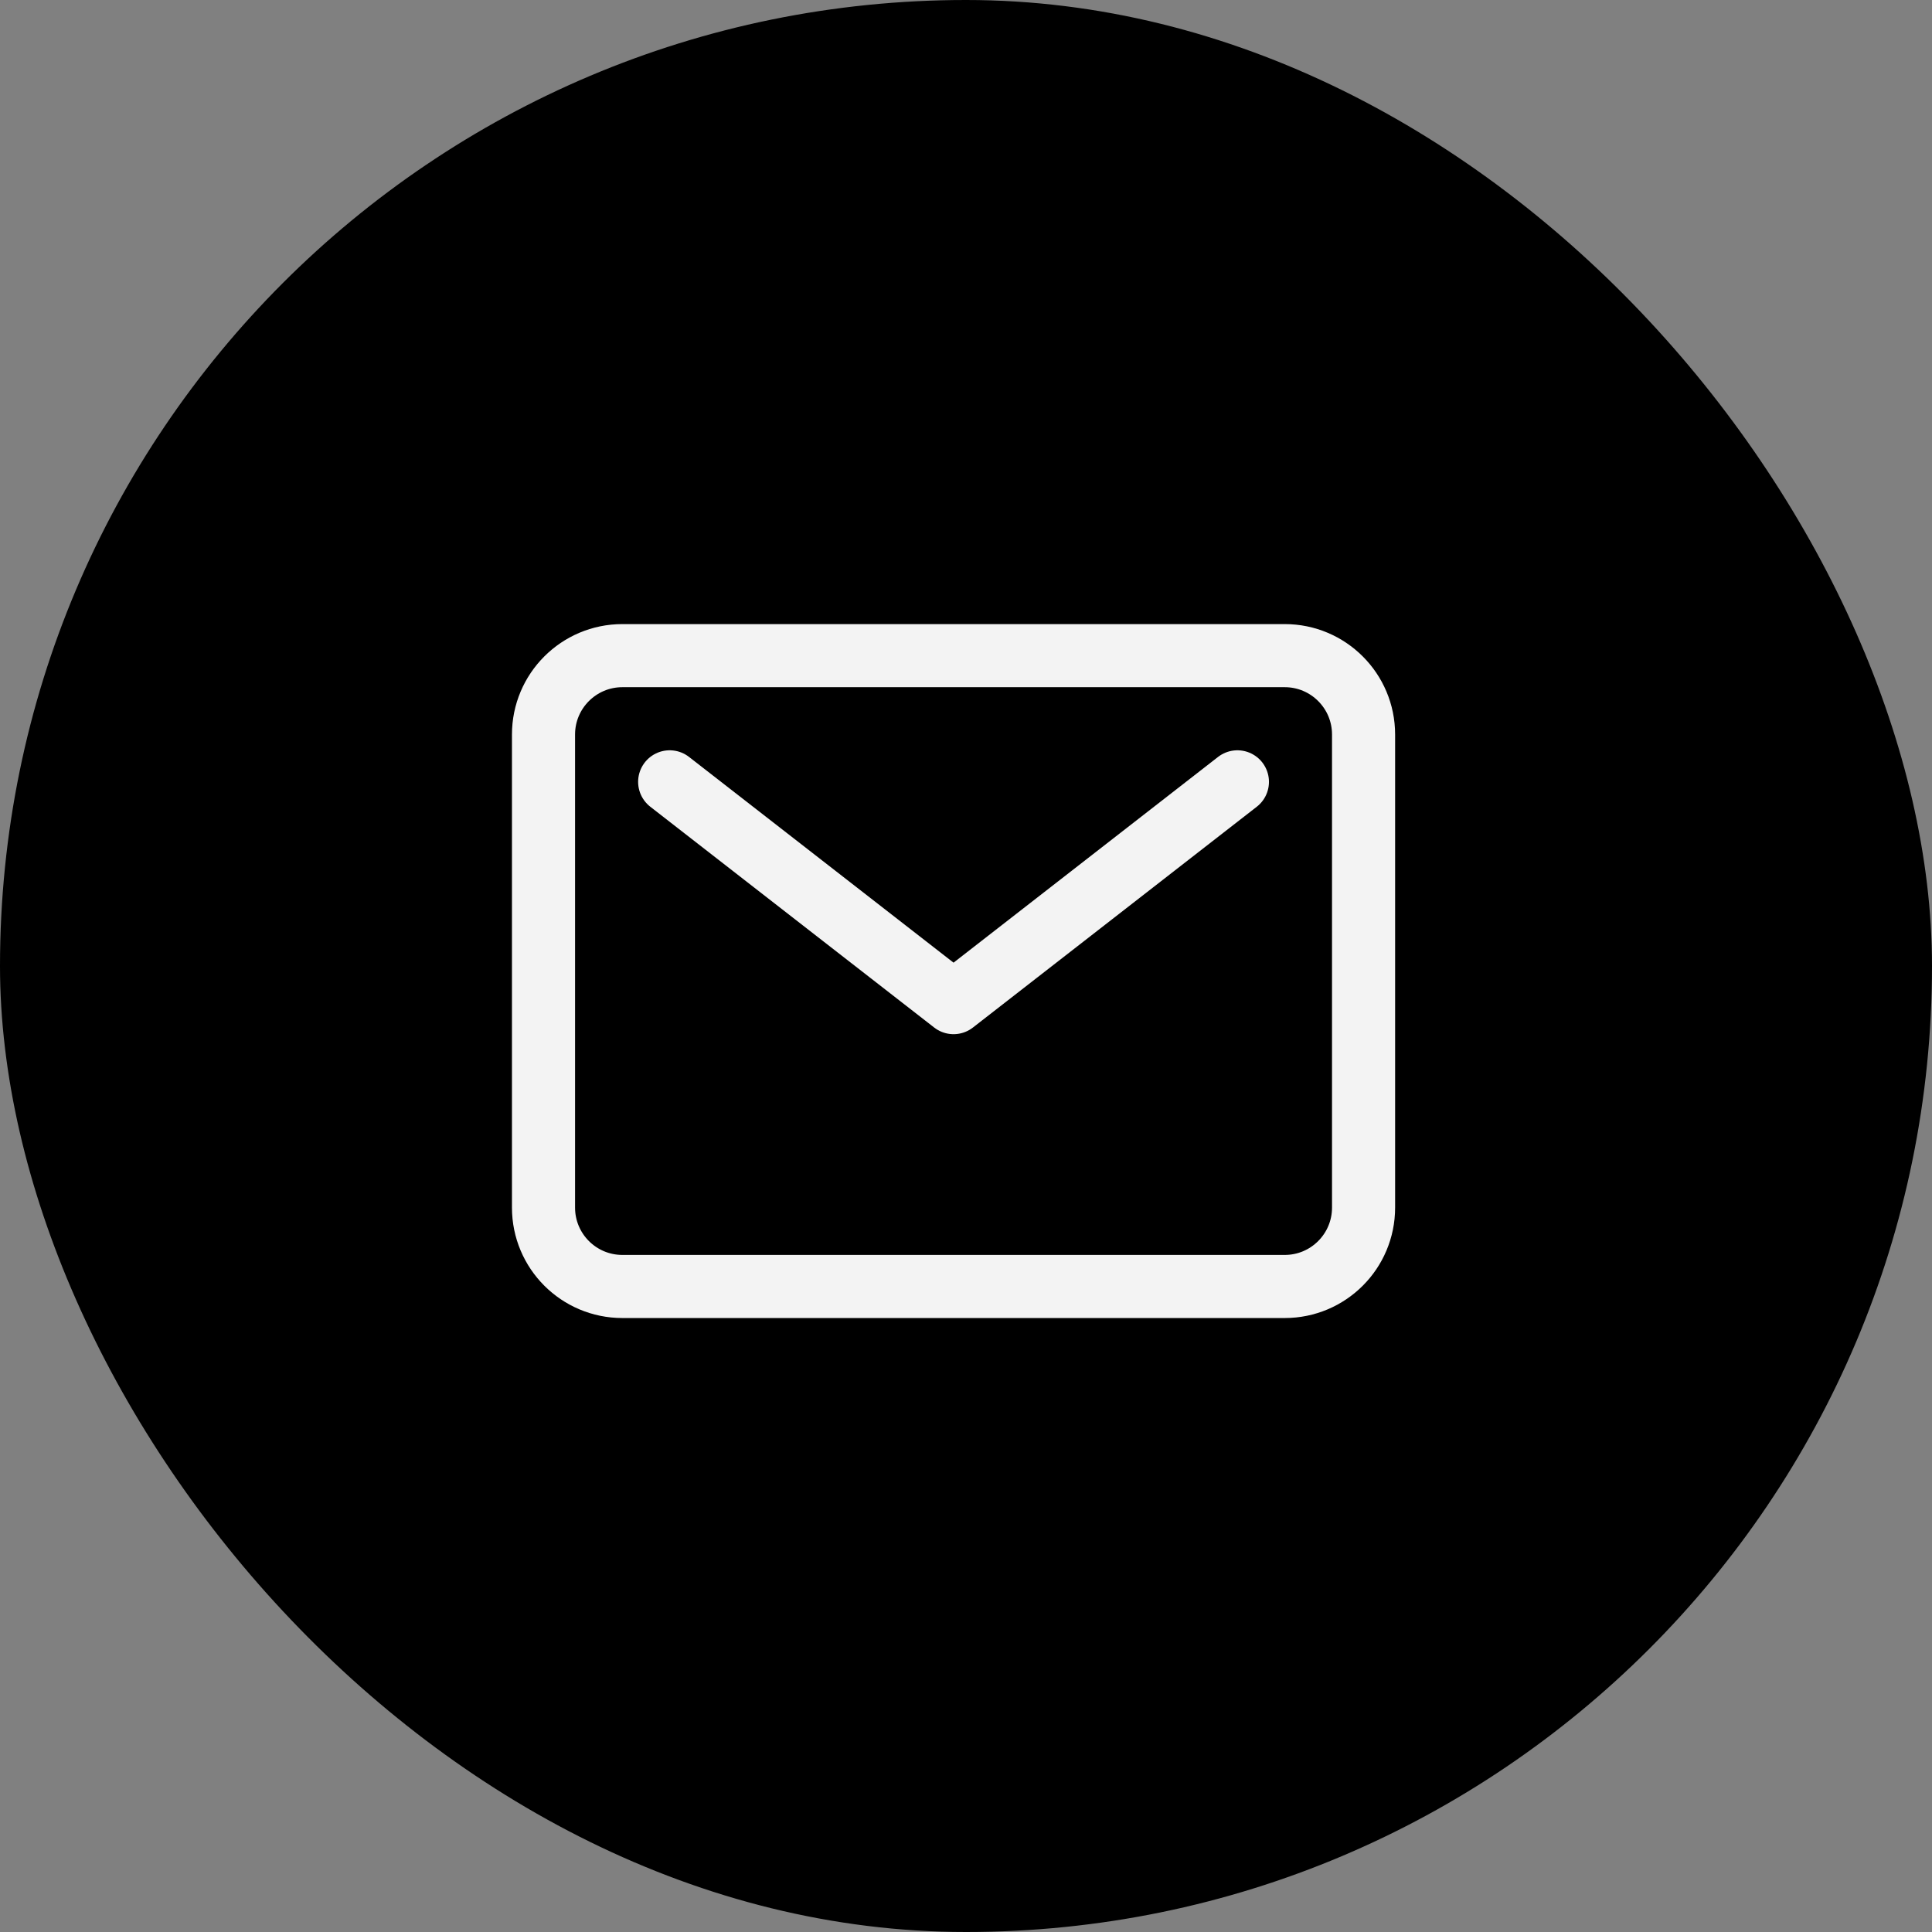
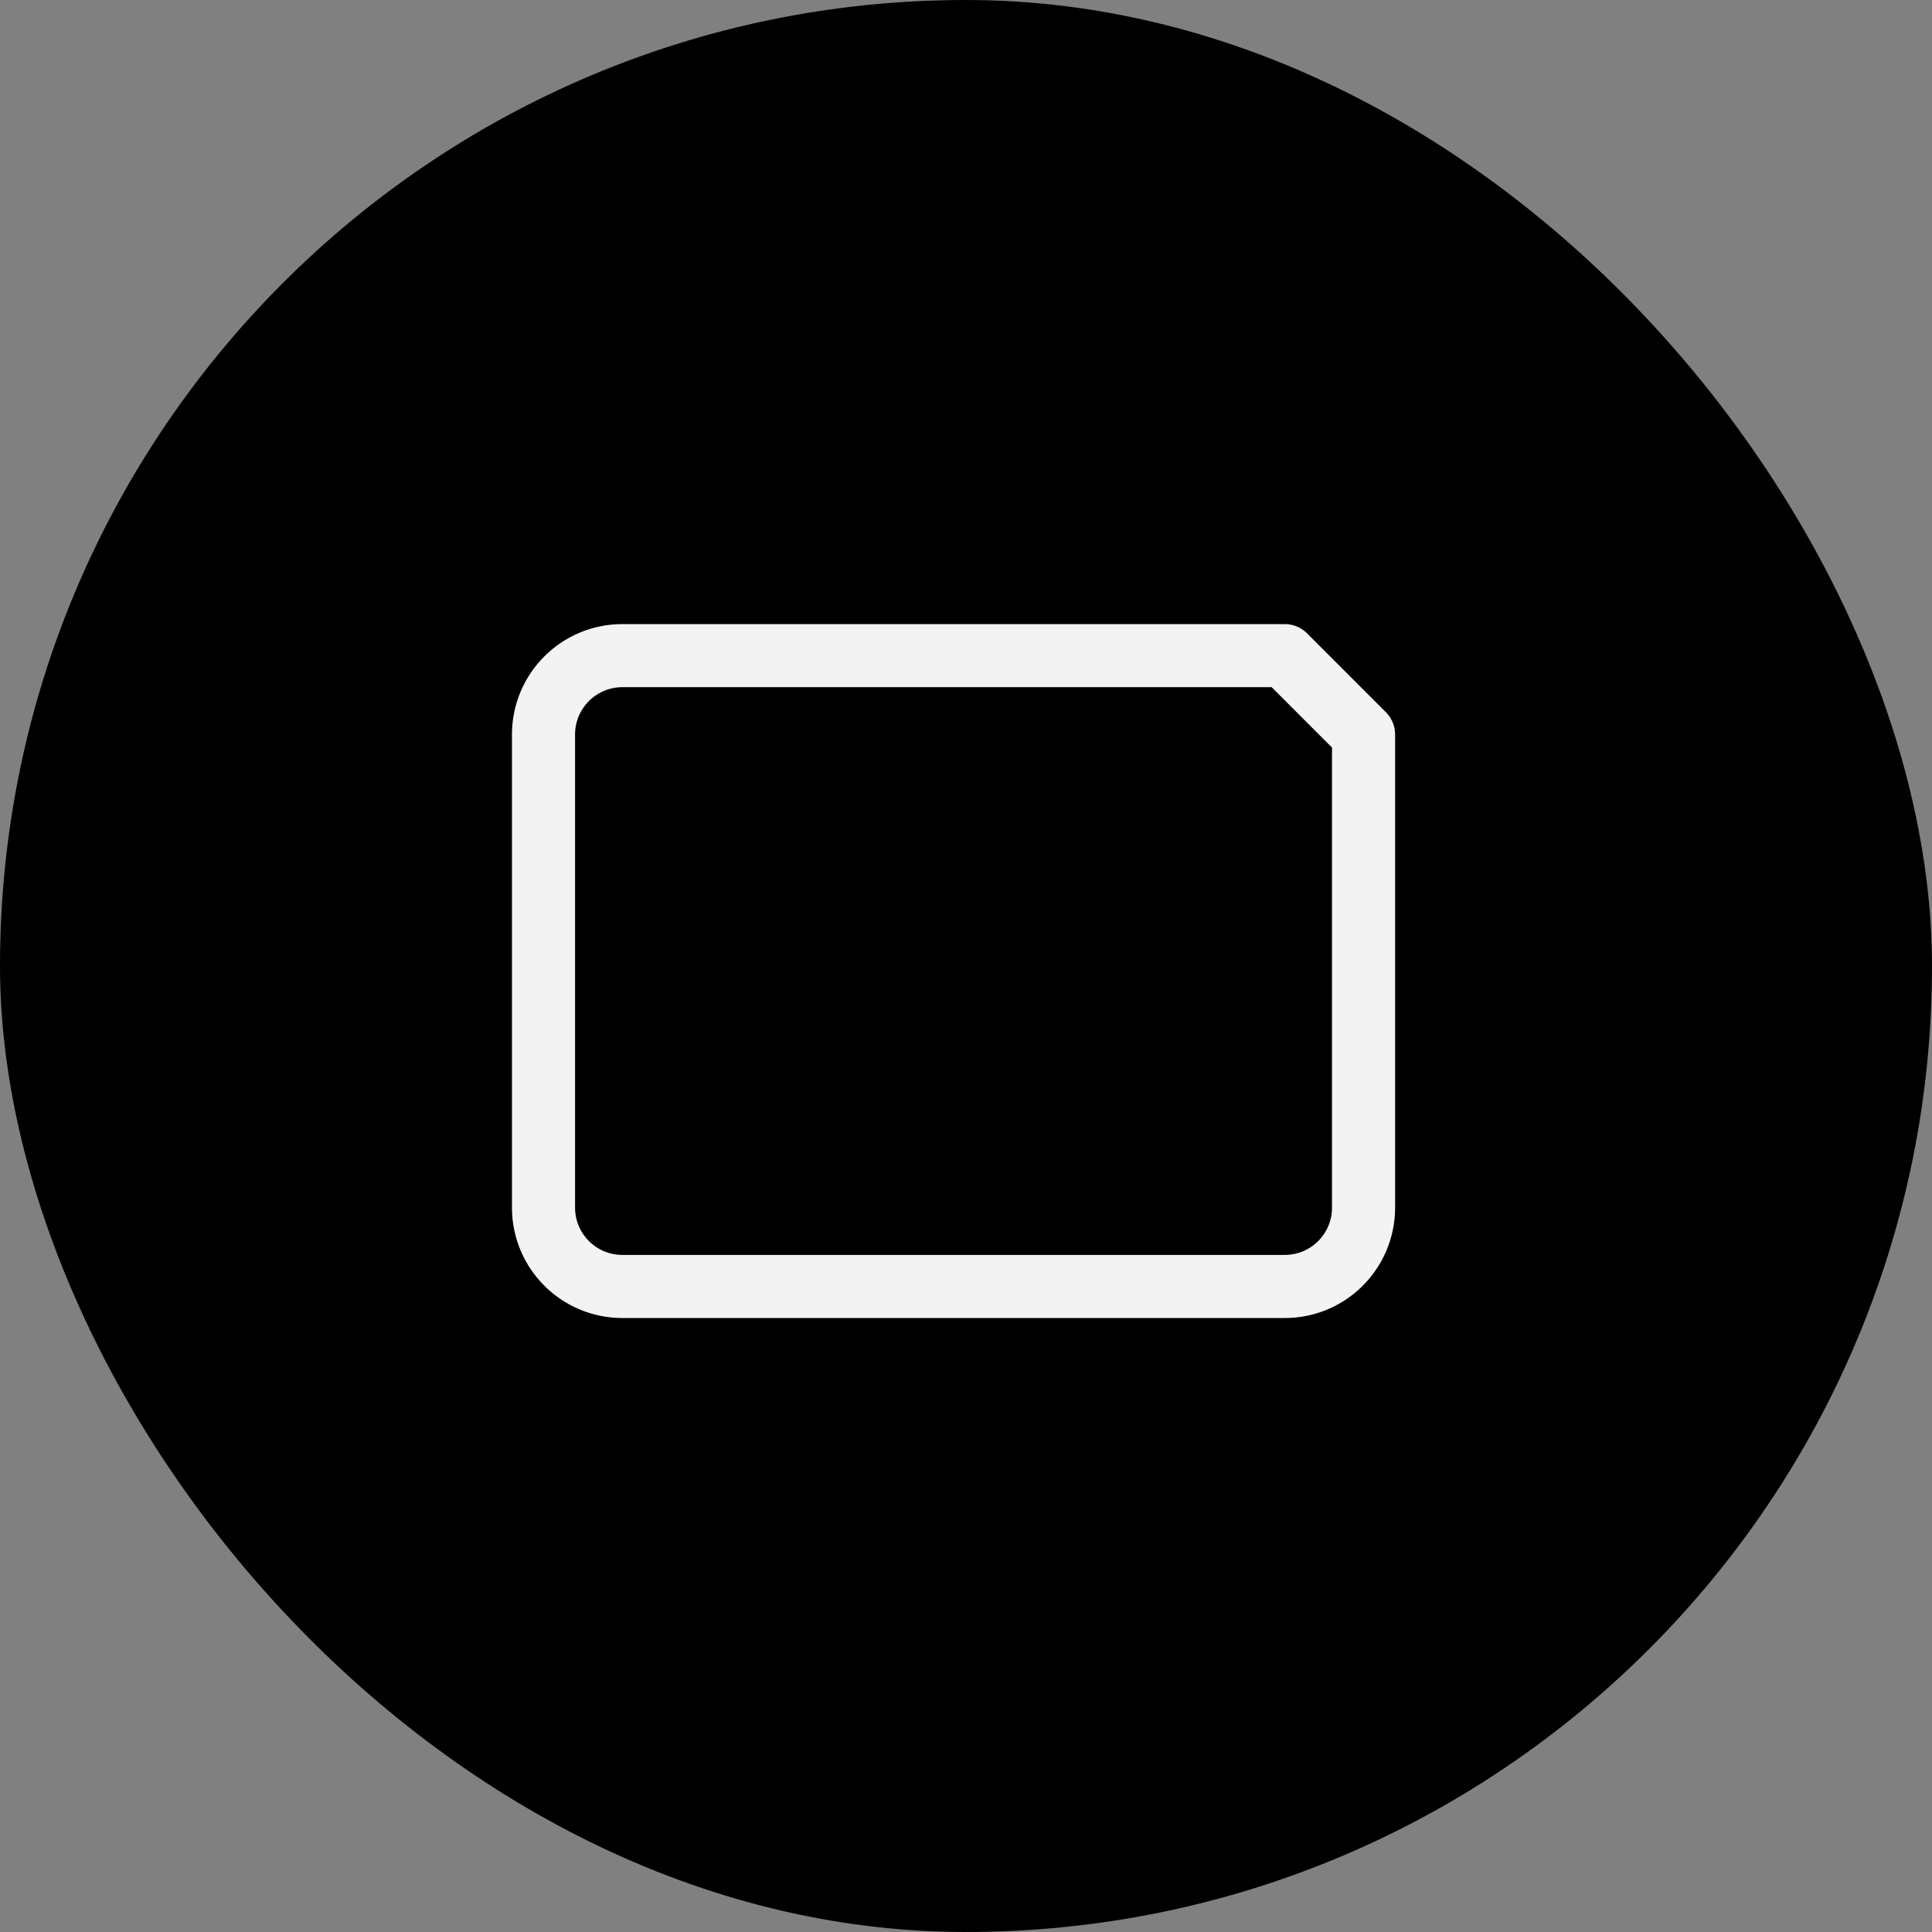
<svg xmlns="http://www.w3.org/2000/svg" width="50" height="50" viewBox="0 0 50 50" fill="none">
  <rect x="0" y="0" width="50" height="50" fill="#808080" stroke="none" />
  <rect width="50" height="50" rx="25" fill="black" />
-   <path d="M33.249 16.968H16.107C14.98 16.968 14.066 17.882 14.066 19.009V31.253C14.066 32.38 14.98 33.294 16.107 33.294H33.249C34.376 33.294 35.289 32.38 35.289 31.253V19.009C35.289 17.882 34.376 16.968 33.249 16.968Z" stroke="white" stroke-opacity="0.95" stroke-width="1.633" stroke-linecap="round" stroke-linejoin="round" />
-   <path d="M17.331 20.234L24.678 25.948L32.024 20.234" stroke="white" stroke-opacity="0.95" stroke-width="1.633" stroke-linecap="round" stroke-linejoin="round" />
+   <path d="M33.249 16.968H16.107C14.98 16.968 14.066 17.882 14.066 19.009V31.253C14.066 32.38 14.98 33.294 16.107 33.294H33.249C34.376 33.294 35.289 32.38 35.289 31.253V19.009Z" stroke="white" stroke-opacity="0.95" stroke-width="1.633" stroke-linecap="round" stroke-linejoin="round" />
</svg>